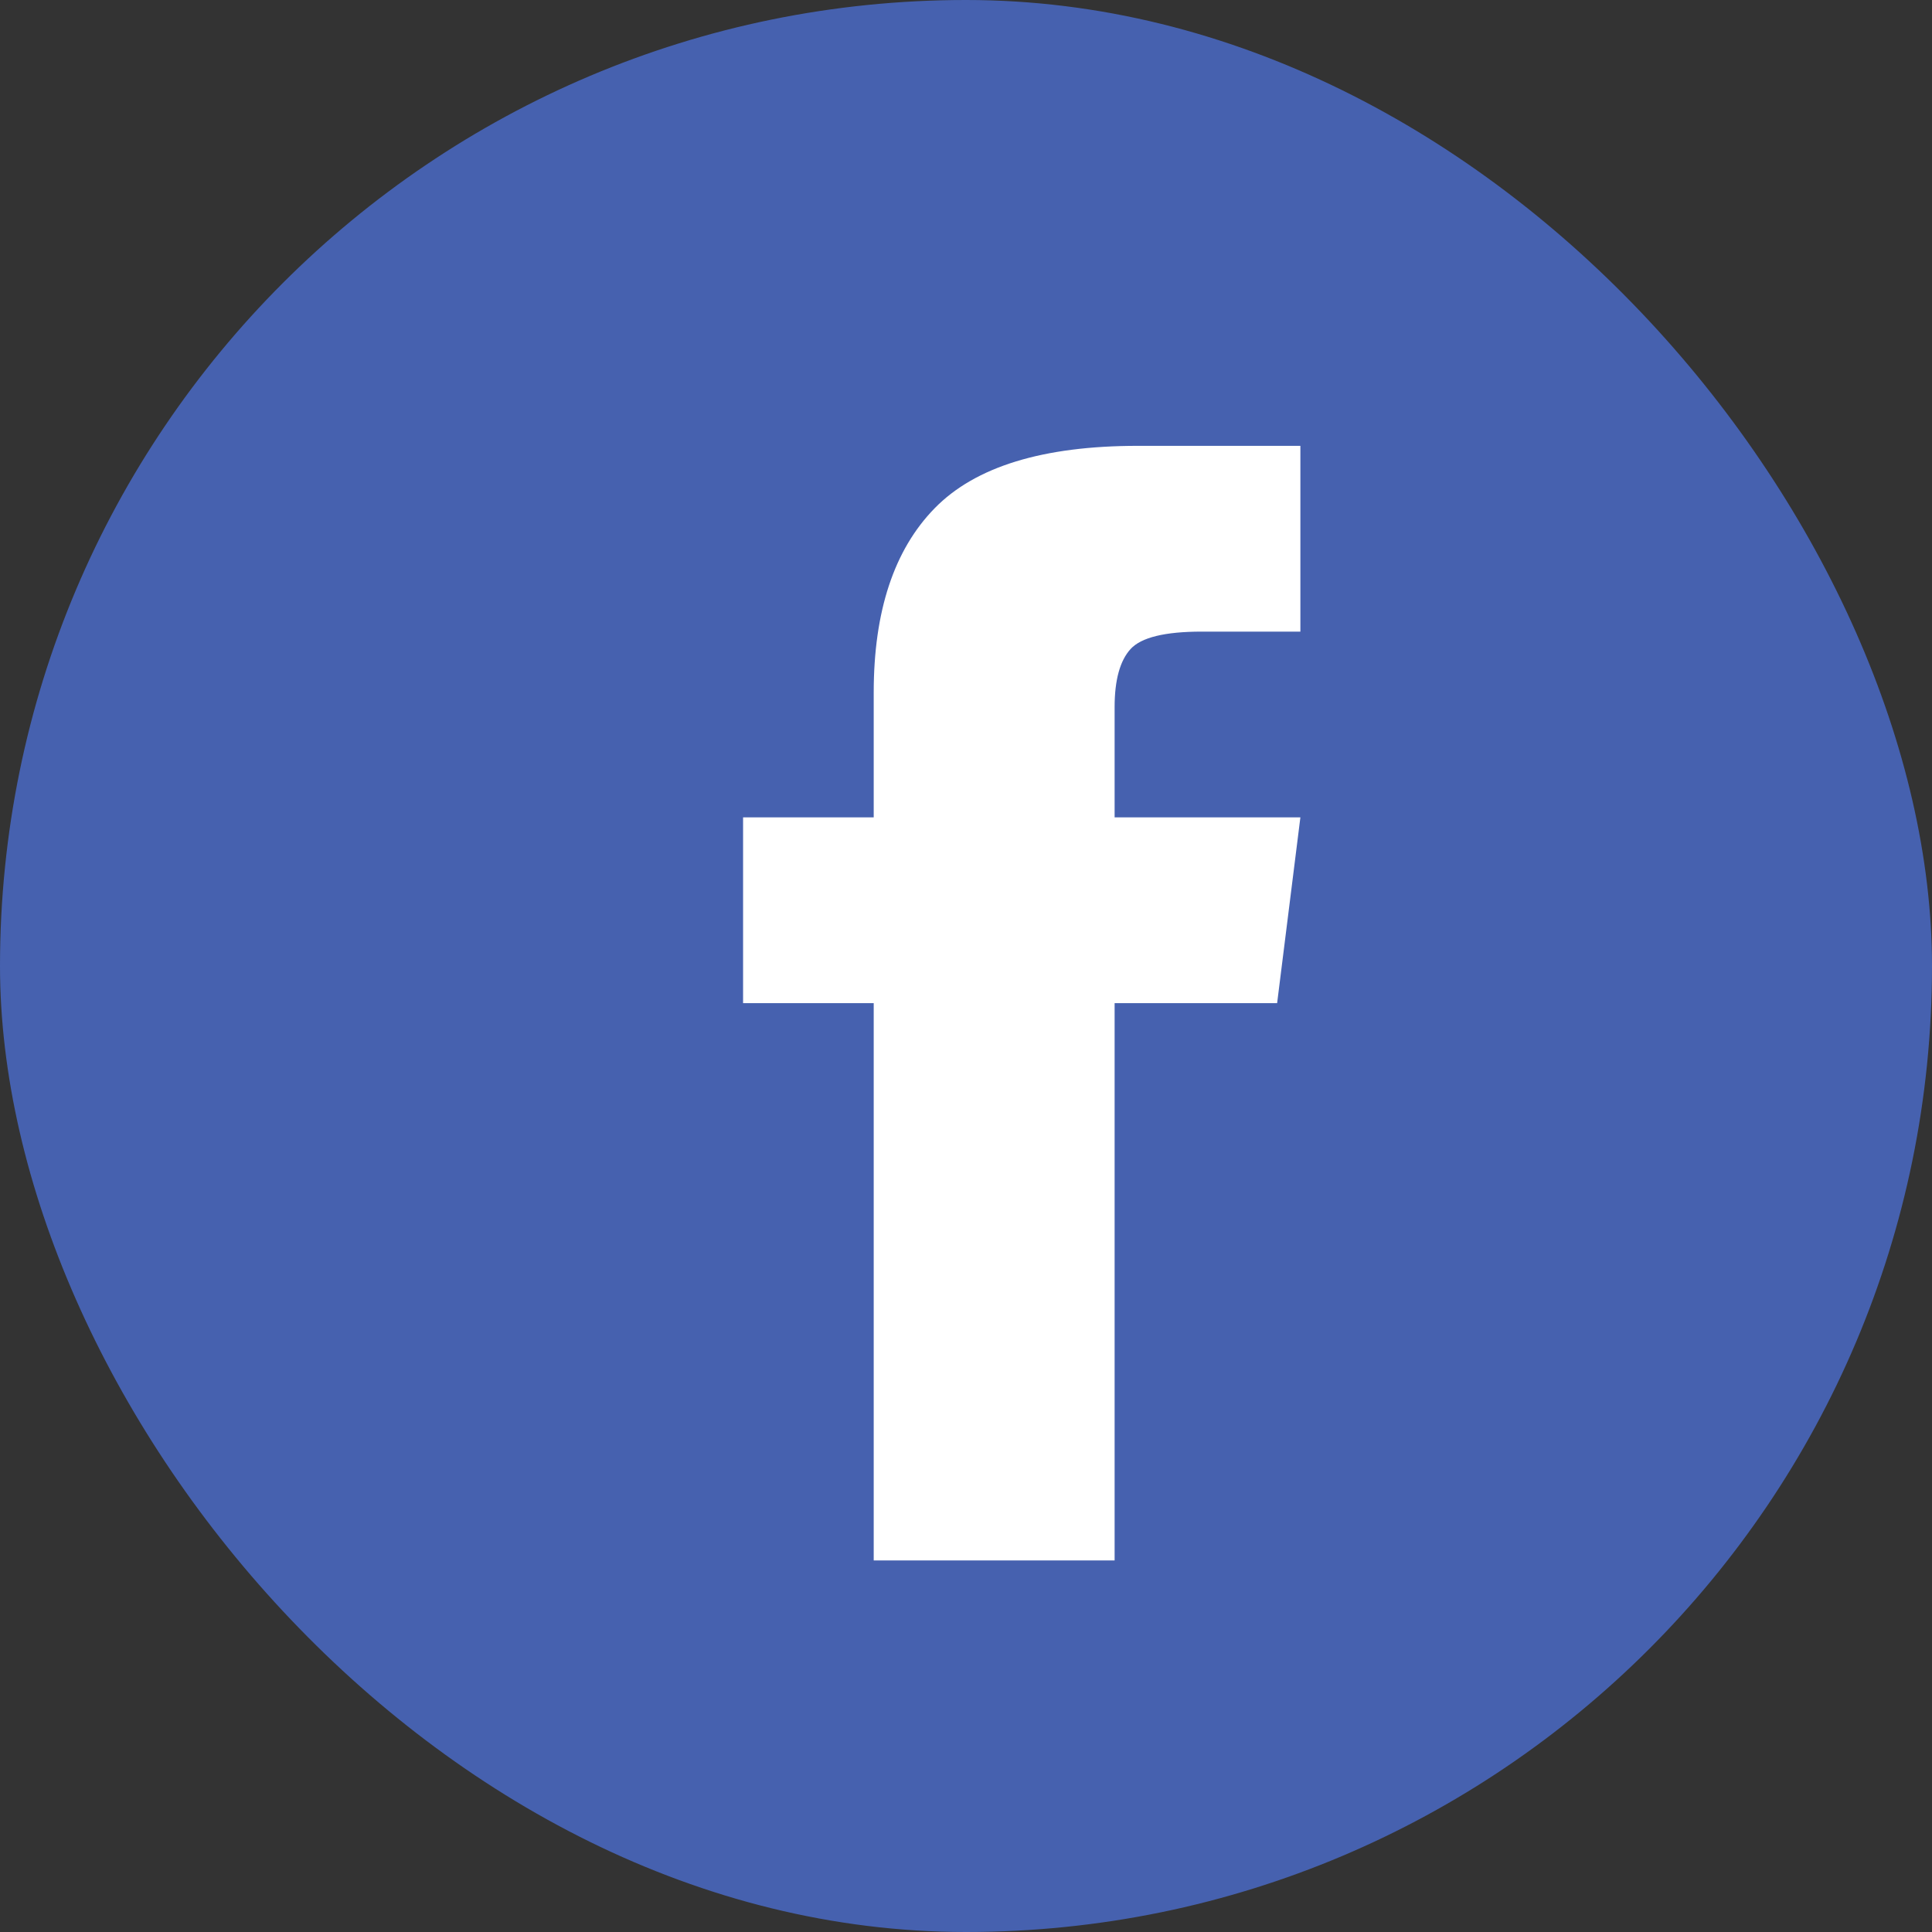
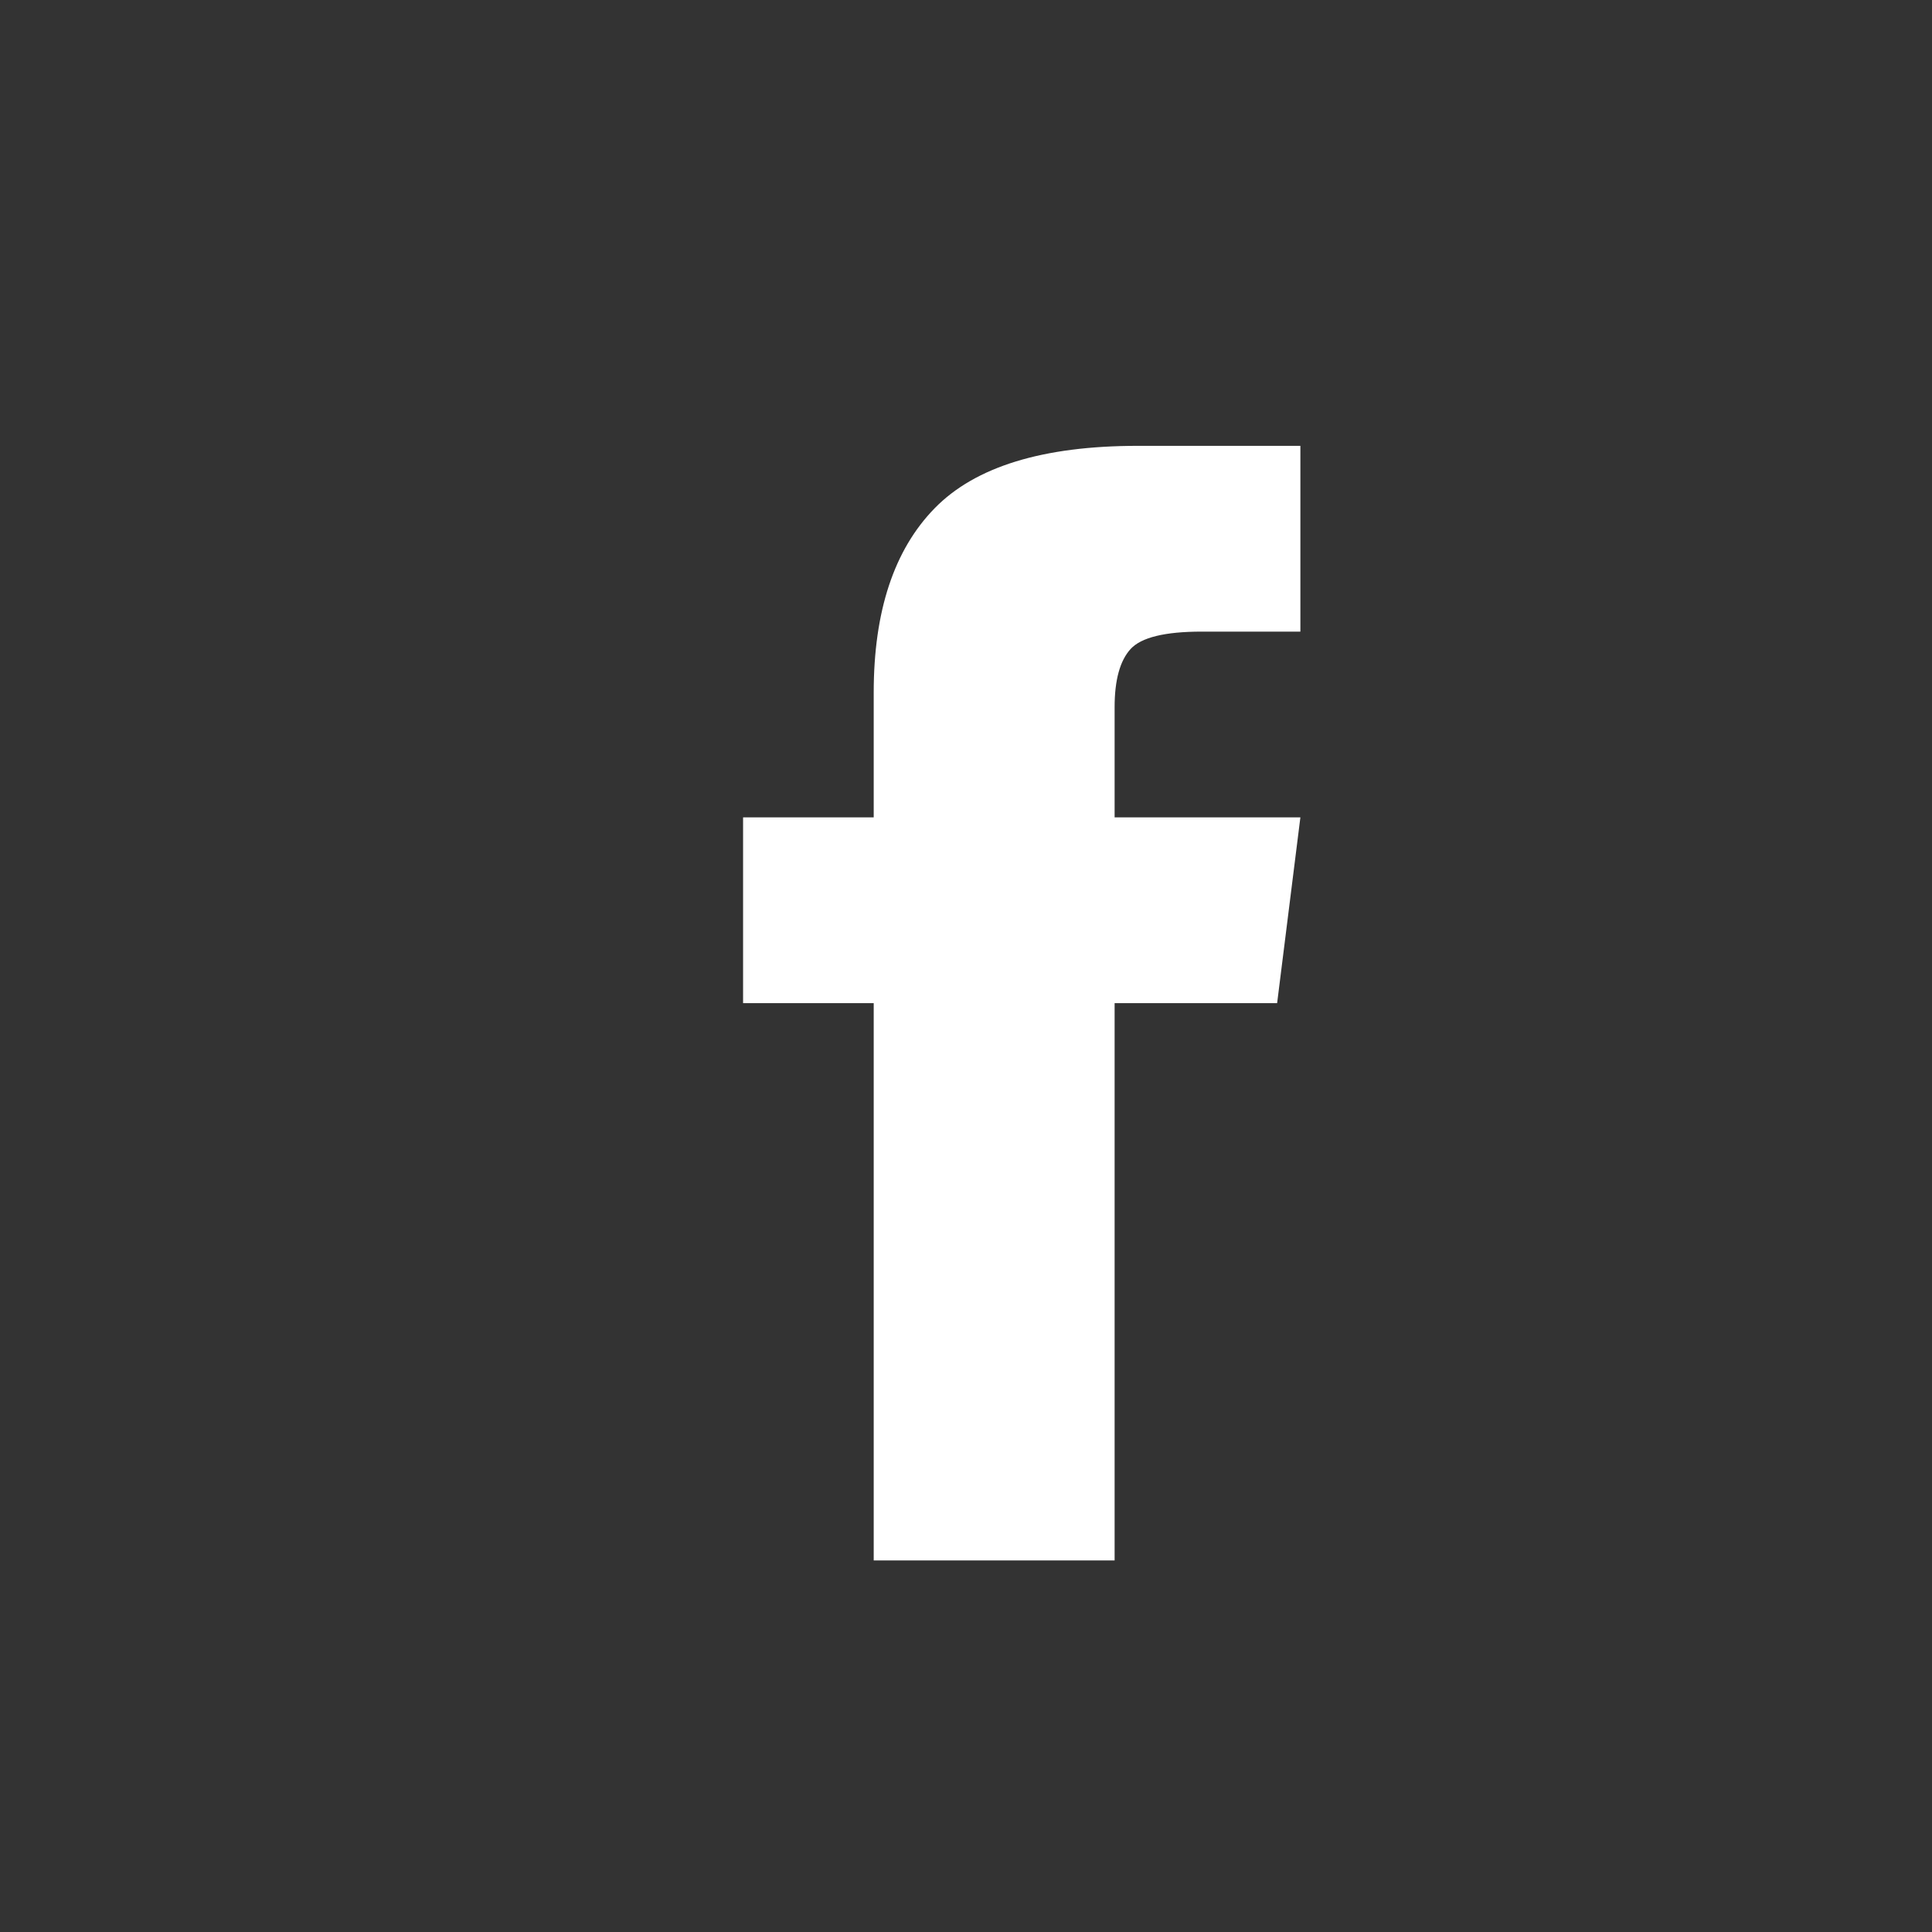
<svg xmlns="http://www.w3.org/2000/svg" width="26" height="26" viewBox="0 0 26 26">
  <rect x="0" y="0" width="26" height="26" fill="#333333" stroke="none" />
  <g fill="none" fill-rule="evenodd">
-     <rect width="26" height="26" fill="#4661AF" fill-rule="nonzero" rx="13" />
    <path fill="#FFF" d="M15 11h2.5l-.313 2.5H15V21h-3.242v-7.5H10V11h1.758V9.32c0-1.093.273-1.92.82-2.48.547-.56 1.458-.84 2.735-.84H17.5v2.5h-1.328c-.495 0-.814.078-.957.234-.143.157-.215.417-.215.782V11z" />
  </g>
</svg>